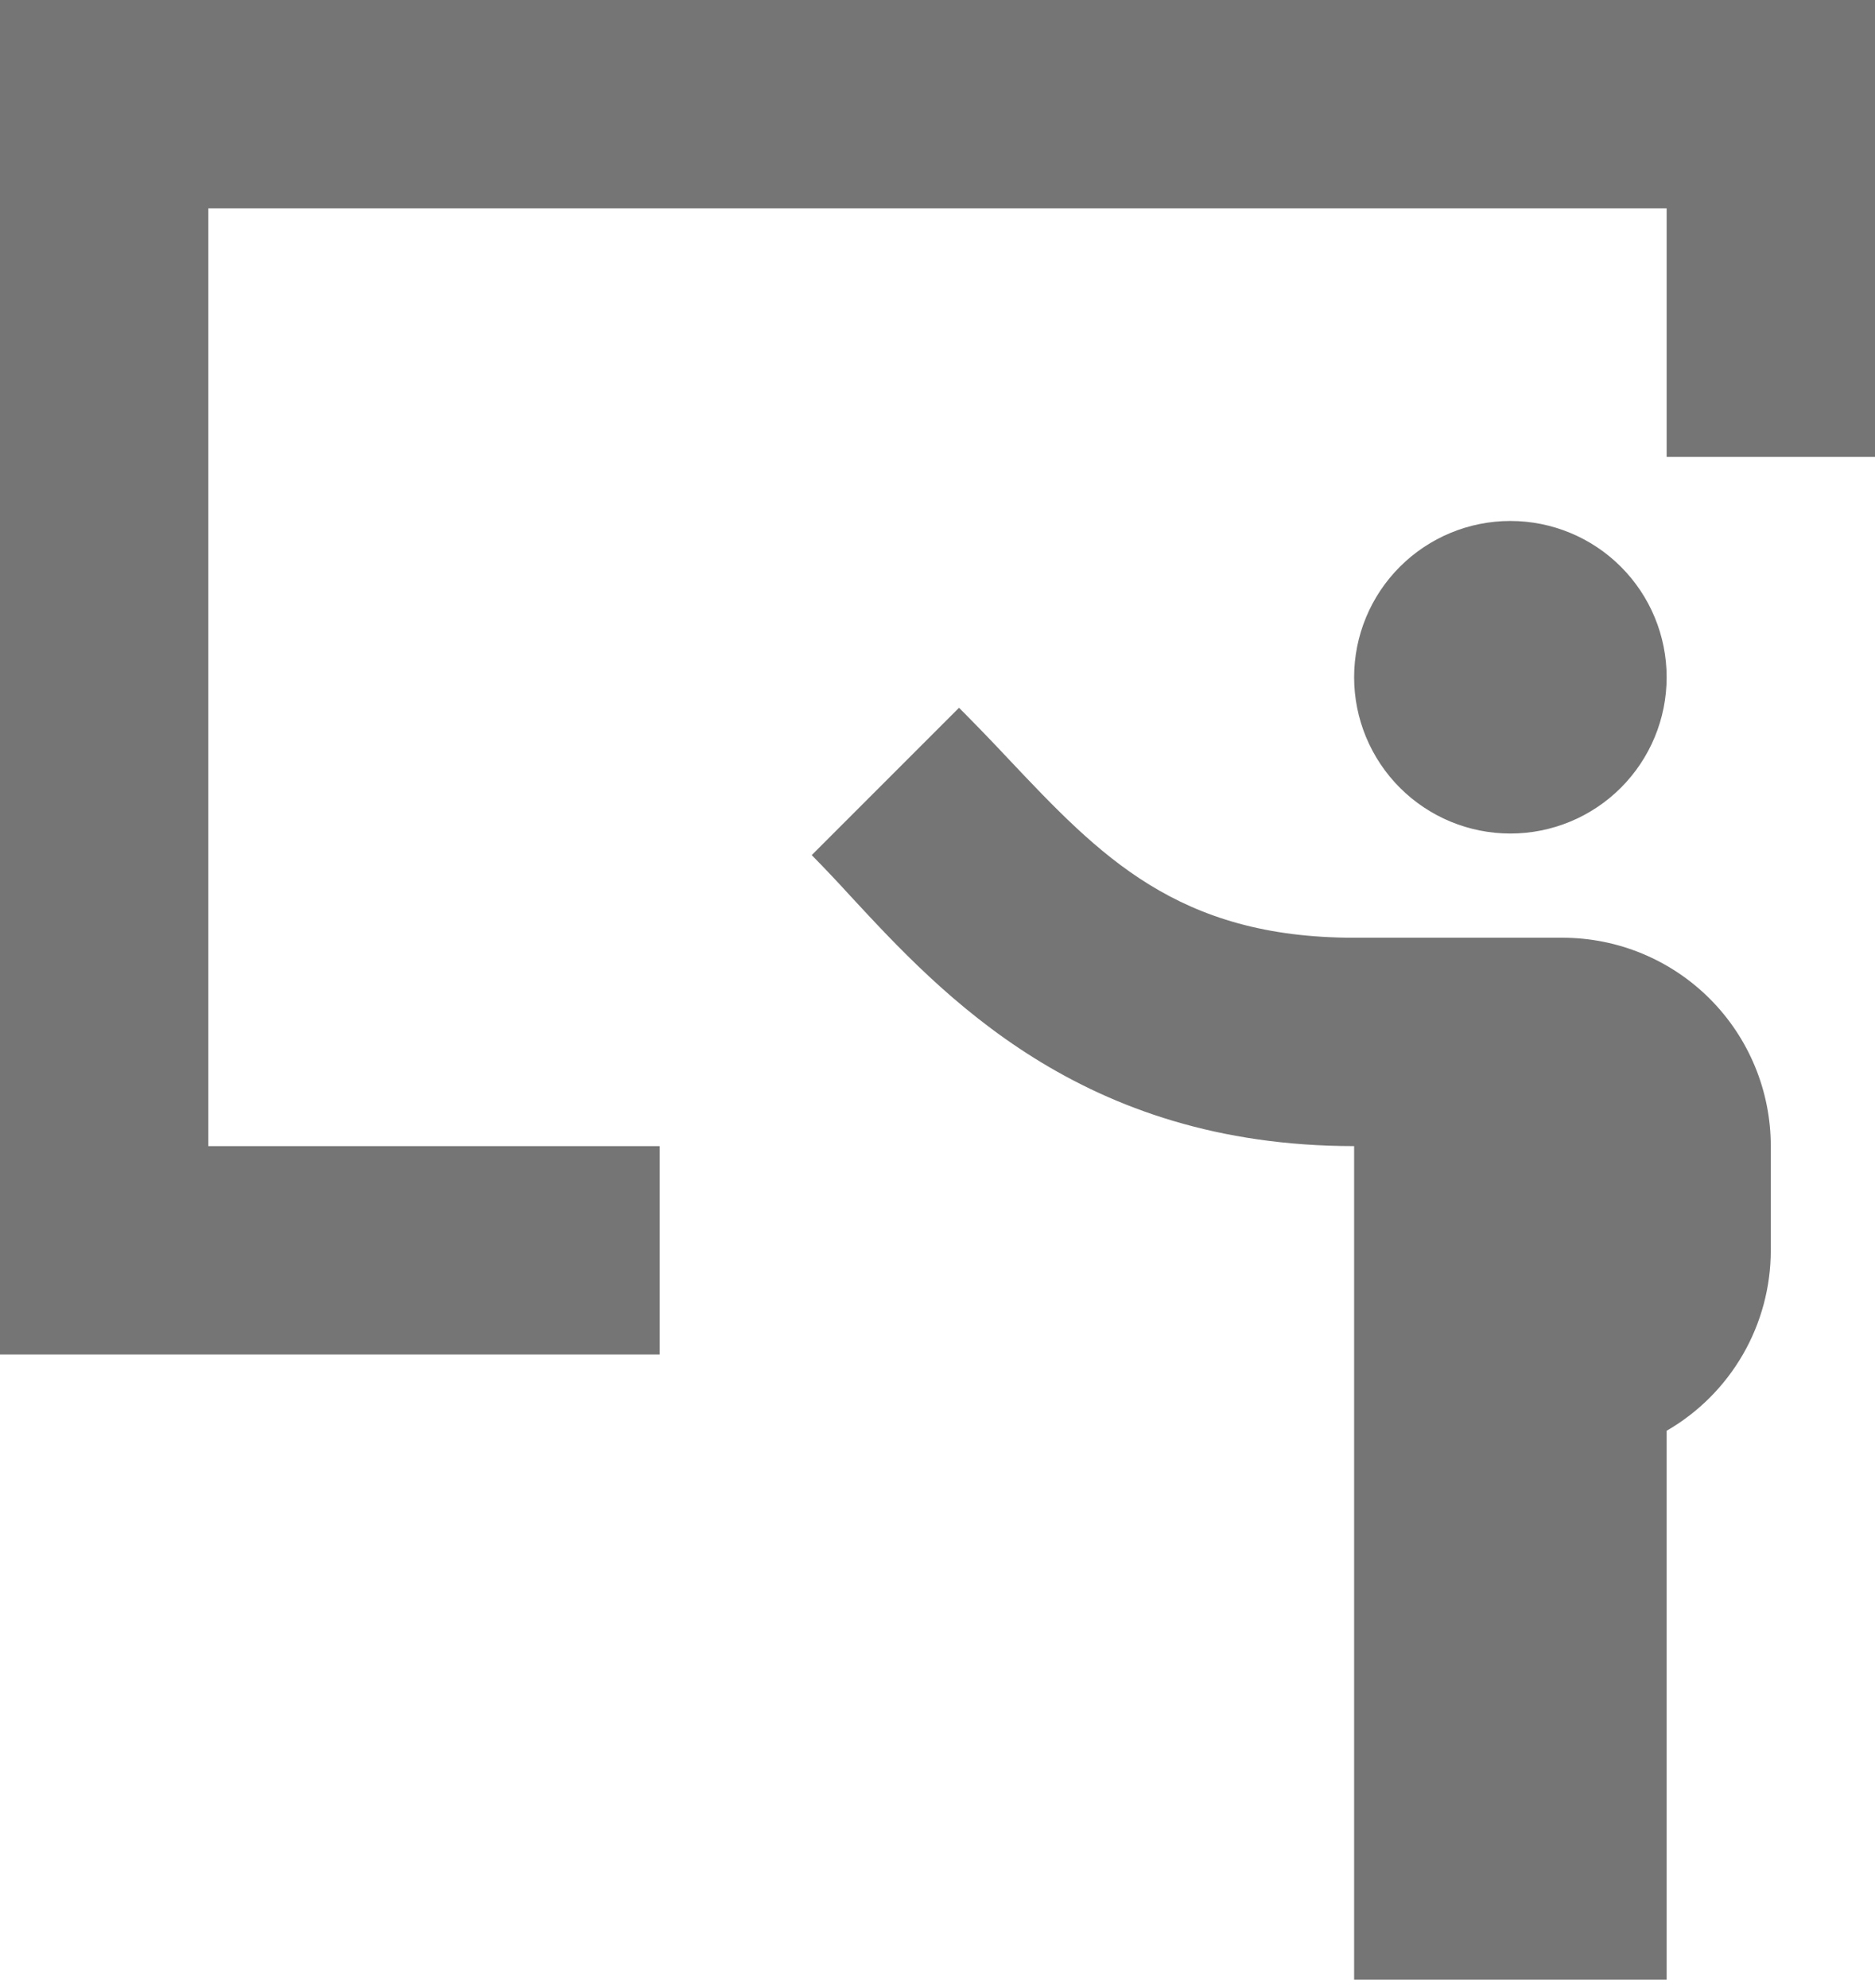
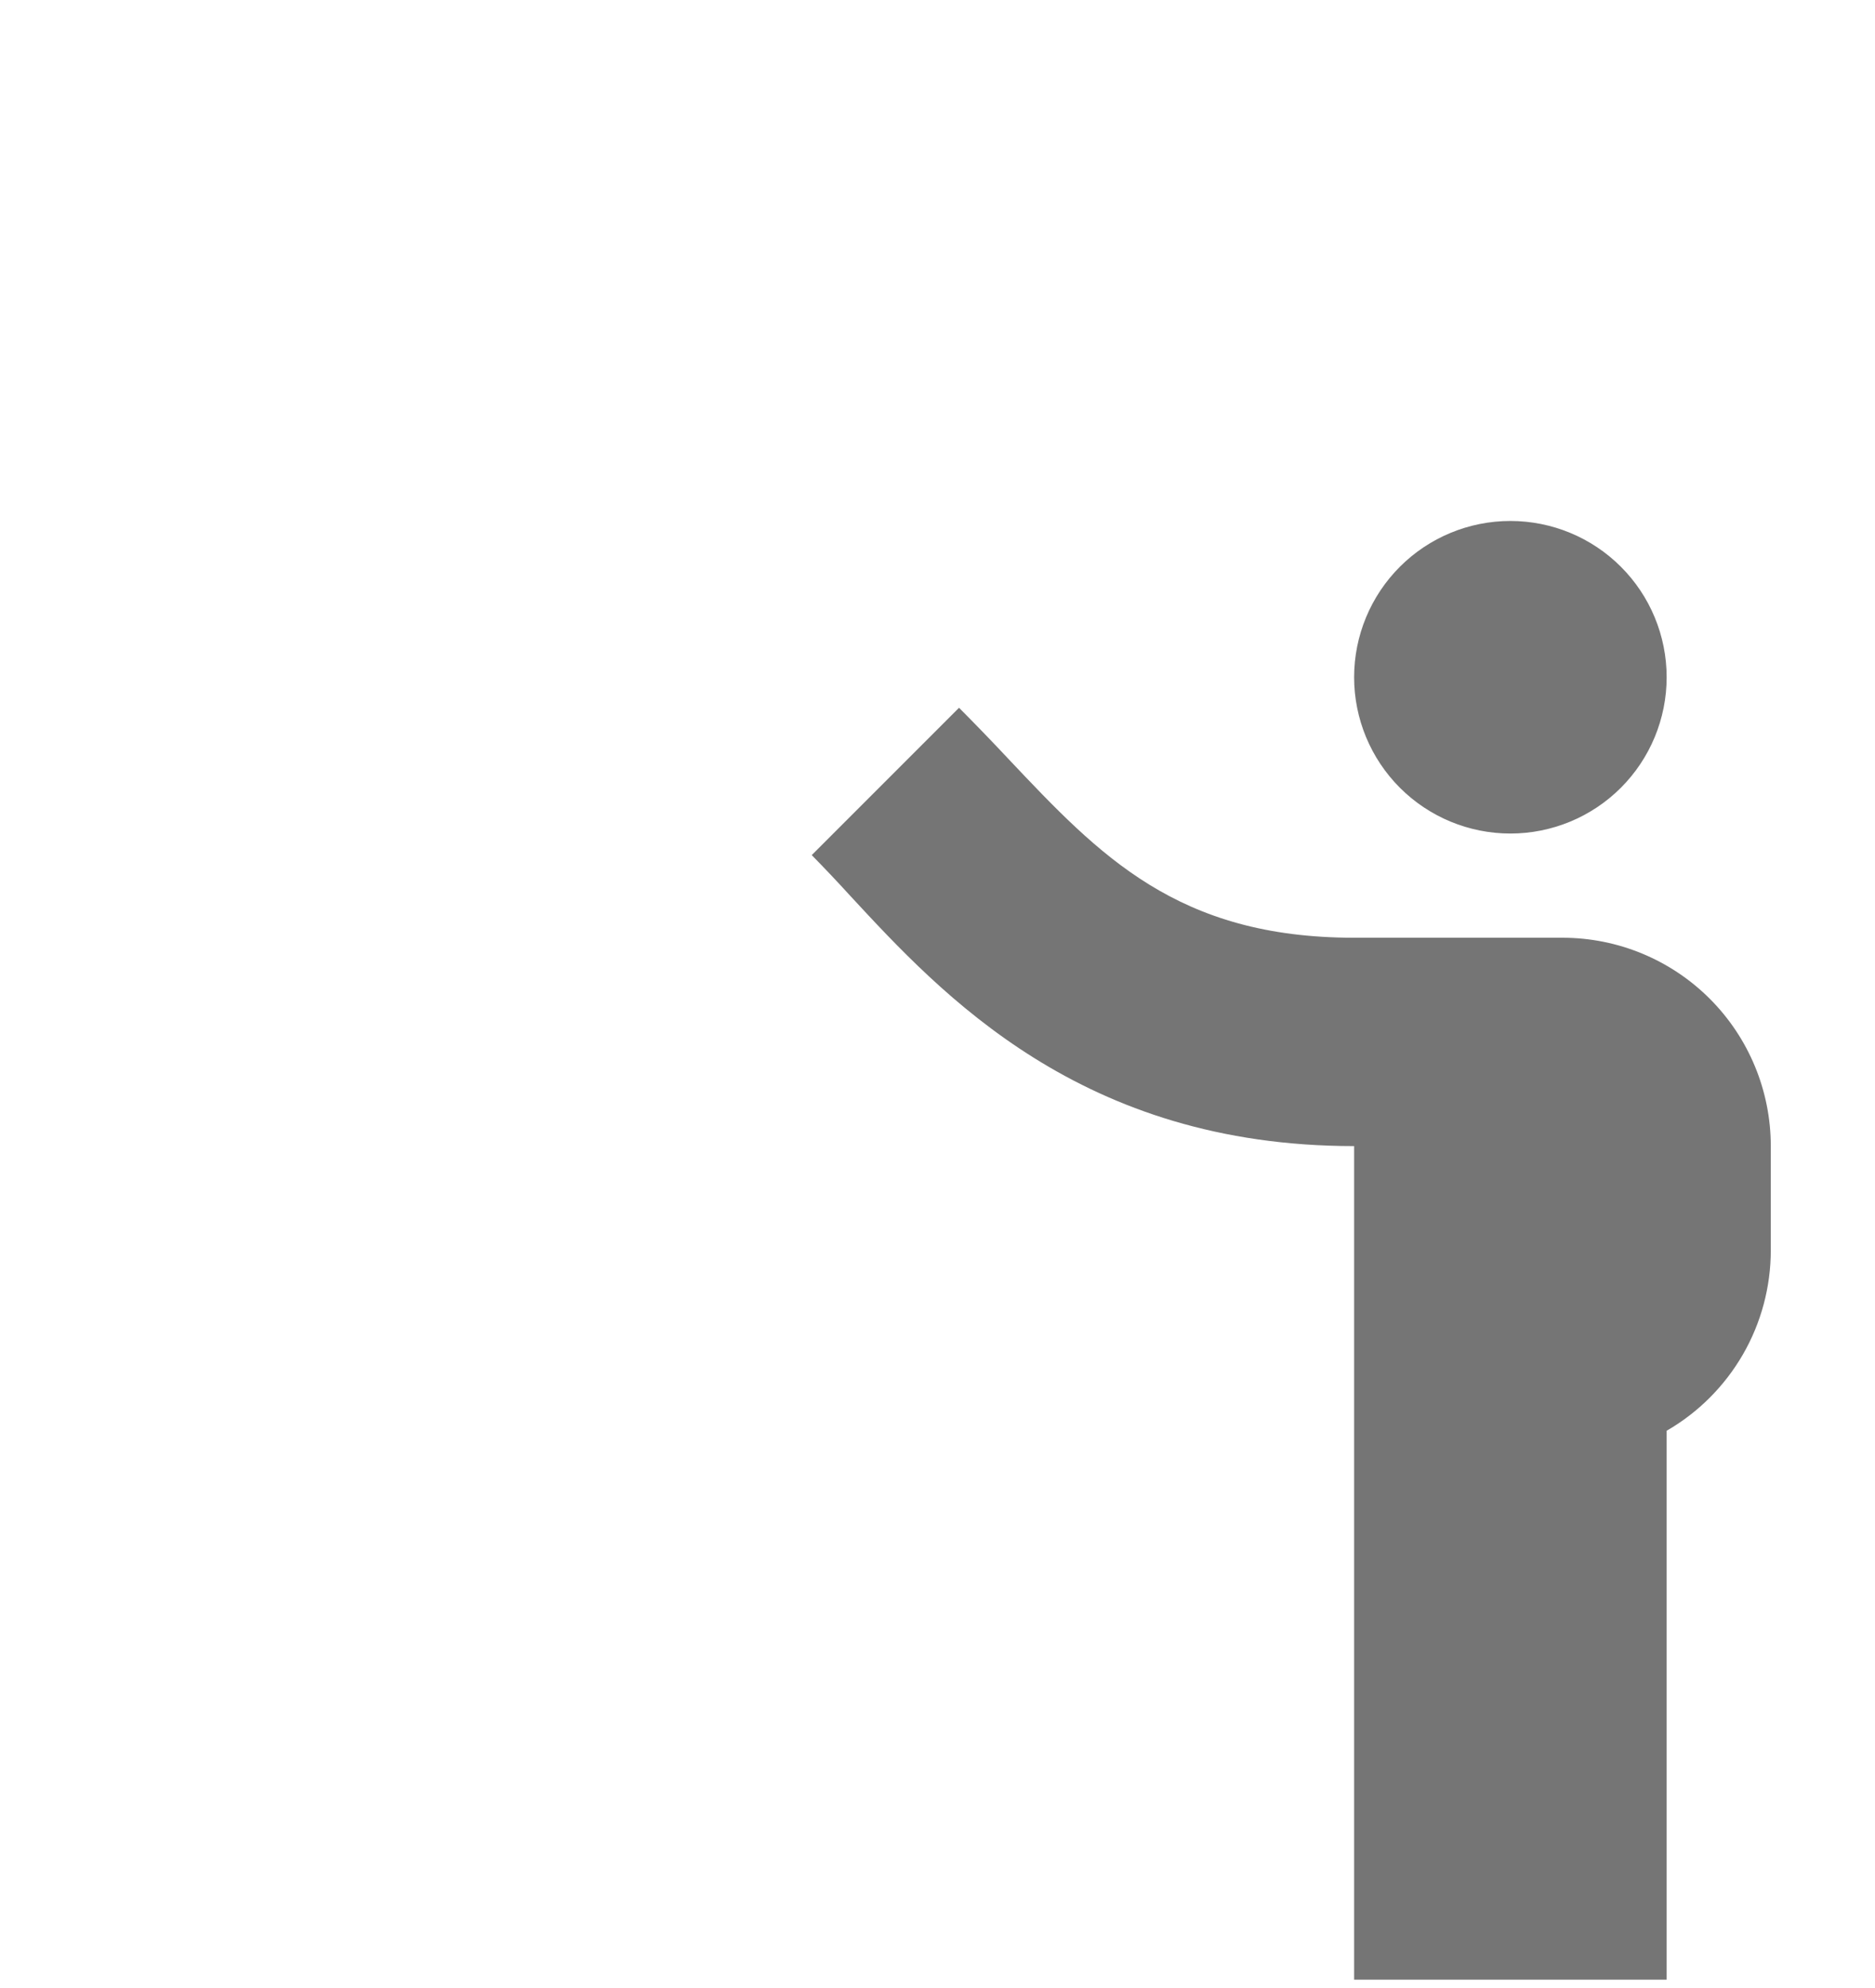
<svg xmlns="http://www.w3.org/2000/svg" width="50" height="53" viewBox="0 0 50 53" fill="none">
-   <path d="M0 0H50V12.181H44.444V5.556H5.556V30.556H17.592V36.111H0V0Z" fill="#757575" />
  <path d="M26.899 20.241C29.327 22.811 31.396 25 36.11 25H41.666C43.139 25 44.552 25.585 45.594 26.627C46.636 27.669 47.221 29.082 47.221 30.555V33.333C47.221 34.308 46.965 35.266 46.477 36.111C45.989 36.955 45.288 37.657 44.444 38.144V52.778H36.11V30.555C28.841 30.555 25.122 26.528 22.666 23.875C22.333 23.509 21.993 23.15 21.646 22.797L25.574 18.869C26.035 19.332 26.477 19.79 26.899 20.241ZM44.444 18.055C44.444 19.16 44.005 20.22 43.223 21.002C42.442 21.783 41.382 22.222 40.277 22.222C39.172 22.222 38.112 21.783 37.331 21.002C36.549 20.22 36.11 19.16 36.11 18.055C36.11 16.95 36.549 15.89 37.331 15.109C38.112 14.328 39.172 13.889 40.277 13.889C41.382 13.889 42.442 14.328 43.223 15.109C44.005 15.89 44.444 16.95 44.444 18.055Z" fill="#757575" />
</svg>